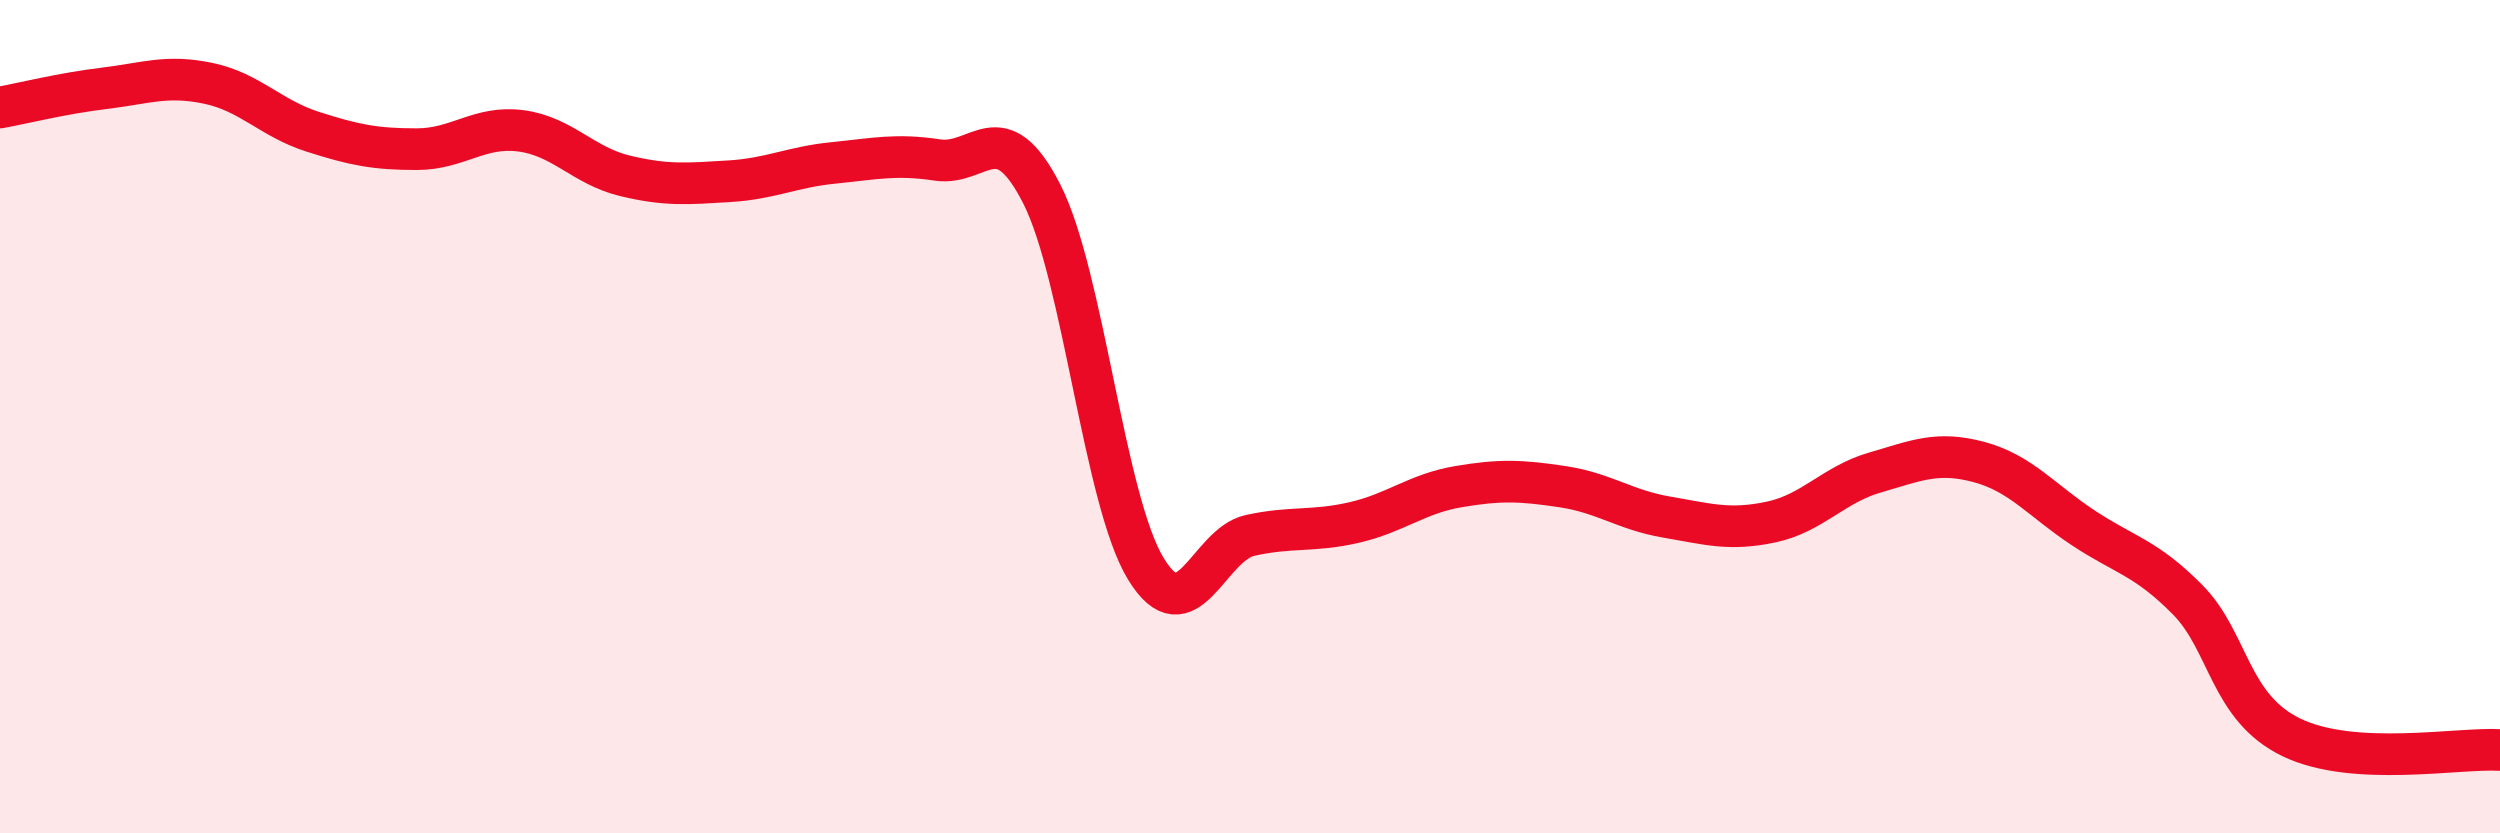
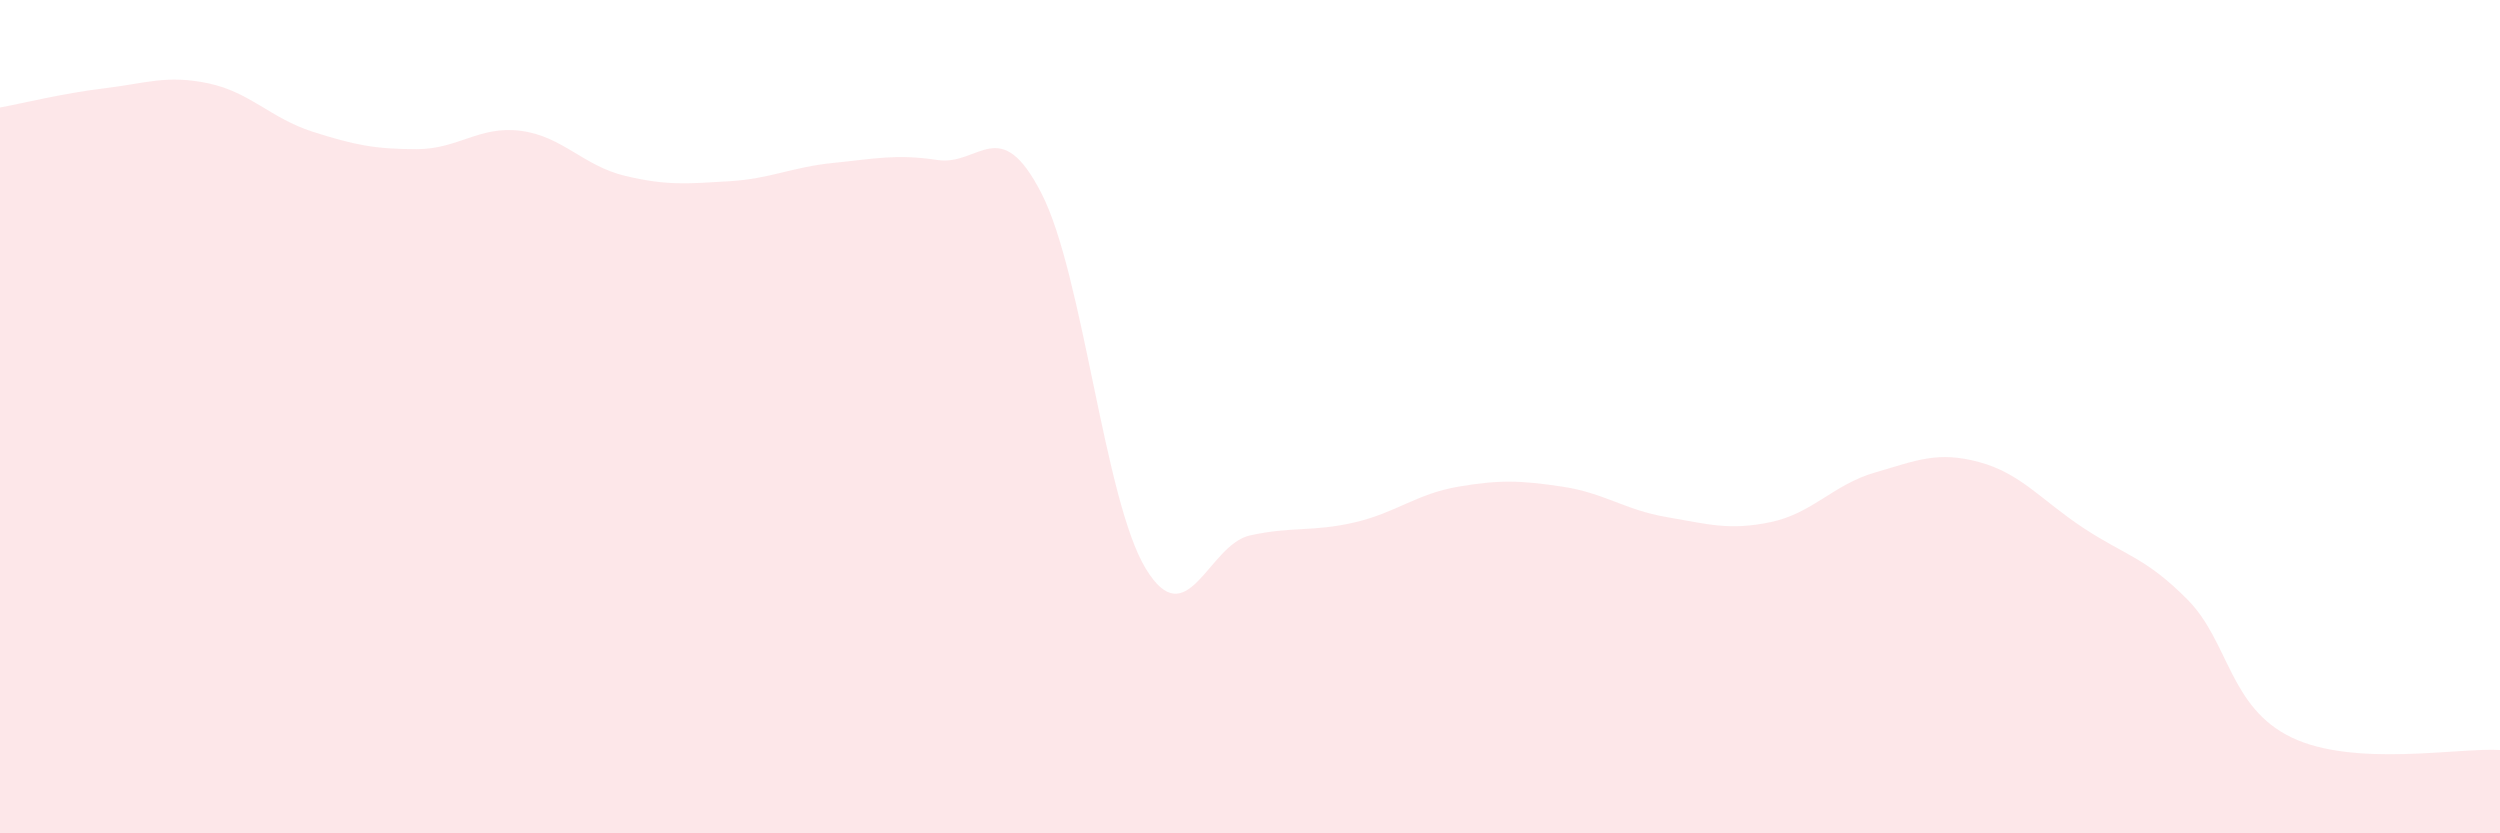
<svg xmlns="http://www.w3.org/2000/svg" width="60" height="20" viewBox="0 0 60 20">
  <path d="M 0,2.58 C 0.5,2.49 1.5,2.24 2.5,2.12 C 3.5,2 4,1.79 5,2 C 6,2.21 6.5,2.84 7.5,3.16 C 8.5,3.48 9,3.58 10,3.58 C 11,3.58 11.5,3.01 12.5,3.14 C 13.5,3.27 14,3.98 15,4.22 C 16,4.46 16.5,4.41 17.5,4.35 C 18.5,4.29 19,4.01 20,3.91 C 21,3.81 21.5,3.69 22.5,3.84 C 23.5,3.99 24,2.69 25,4.65 C 26,6.61 26.5,12.01 27.5,13.65 C 28.5,15.29 29,13.07 30,12.85 C 31,12.63 31.5,12.77 32.5,12.54 C 33.5,12.31 34,11.85 35,11.68 C 36,11.51 36.5,11.53 37.5,11.68 C 38.5,11.83 39,12.24 40,12.41 C 41,12.58 41.5,12.74 42.5,12.53 C 43.5,12.32 44,11.63 45,11.34 C 46,11.05 46.5,10.82 47.5,11.09 C 48.5,11.36 49,12.01 50,12.67 C 51,13.33 51.5,13.38 52.5,14.39 C 53.5,15.4 53.5,16.98 55,17.7 C 56.5,18.42 59,17.94 60,18L60 20L0 20Z" fill="#EB0A25" opacity="0.1" stroke-linecap="round" stroke-linejoin="round" />
-   <path d="M 0,2.58 C 0.5,2.49 1.5,2.24 2.5,2.12 C 3.5,2 4,1.79 5,2 C 6,2.21 6.5,2.84 7.5,3.16 C 8.5,3.48 9,3.58 10,3.58 C 11,3.58 11.5,3.01 12.5,3.14 C 13.5,3.27 14,3.98 15,4.22 C 16,4.46 16.5,4.41 17.5,4.35 C 18.5,4.29 19,4.01 20,3.91 C 21,3.81 21.5,3.69 22.5,3.84 C 23.5,3.99 24,2.69 25,4.65 C 26,6.61 26.5,12.01 27.5,13.65 C 28.5,15.29 29,13.07 30,12.85 C 31,12.63 31.5,12.77 32.5,12.54 C 33.5,12.31 34,11.85 35,11.68 C 36,11.51 36.5,11.53 37.5,11.68 C 38.5,11.83 39,12.24 40,12.41 C 41,12.58 41.5,12.74 42.5,12.53 C 43.5,12.32 44,11.63 45,11.34 C 46,11.05 46.5,10.82 47.5,11.09 C 48.5,11.36 49,12.01 50,12.67 C 51,13.33 51.5,13.38 52.5,14.39 C 53.5,15.4 53.5,16.98 55,17.7 C 56.5,18.42 59,17.94 60,18" stroke="#EB0A25" stroke-width="1" fill="none" stroke-linecap="round" stroke-linejoin="round" />
</svg>